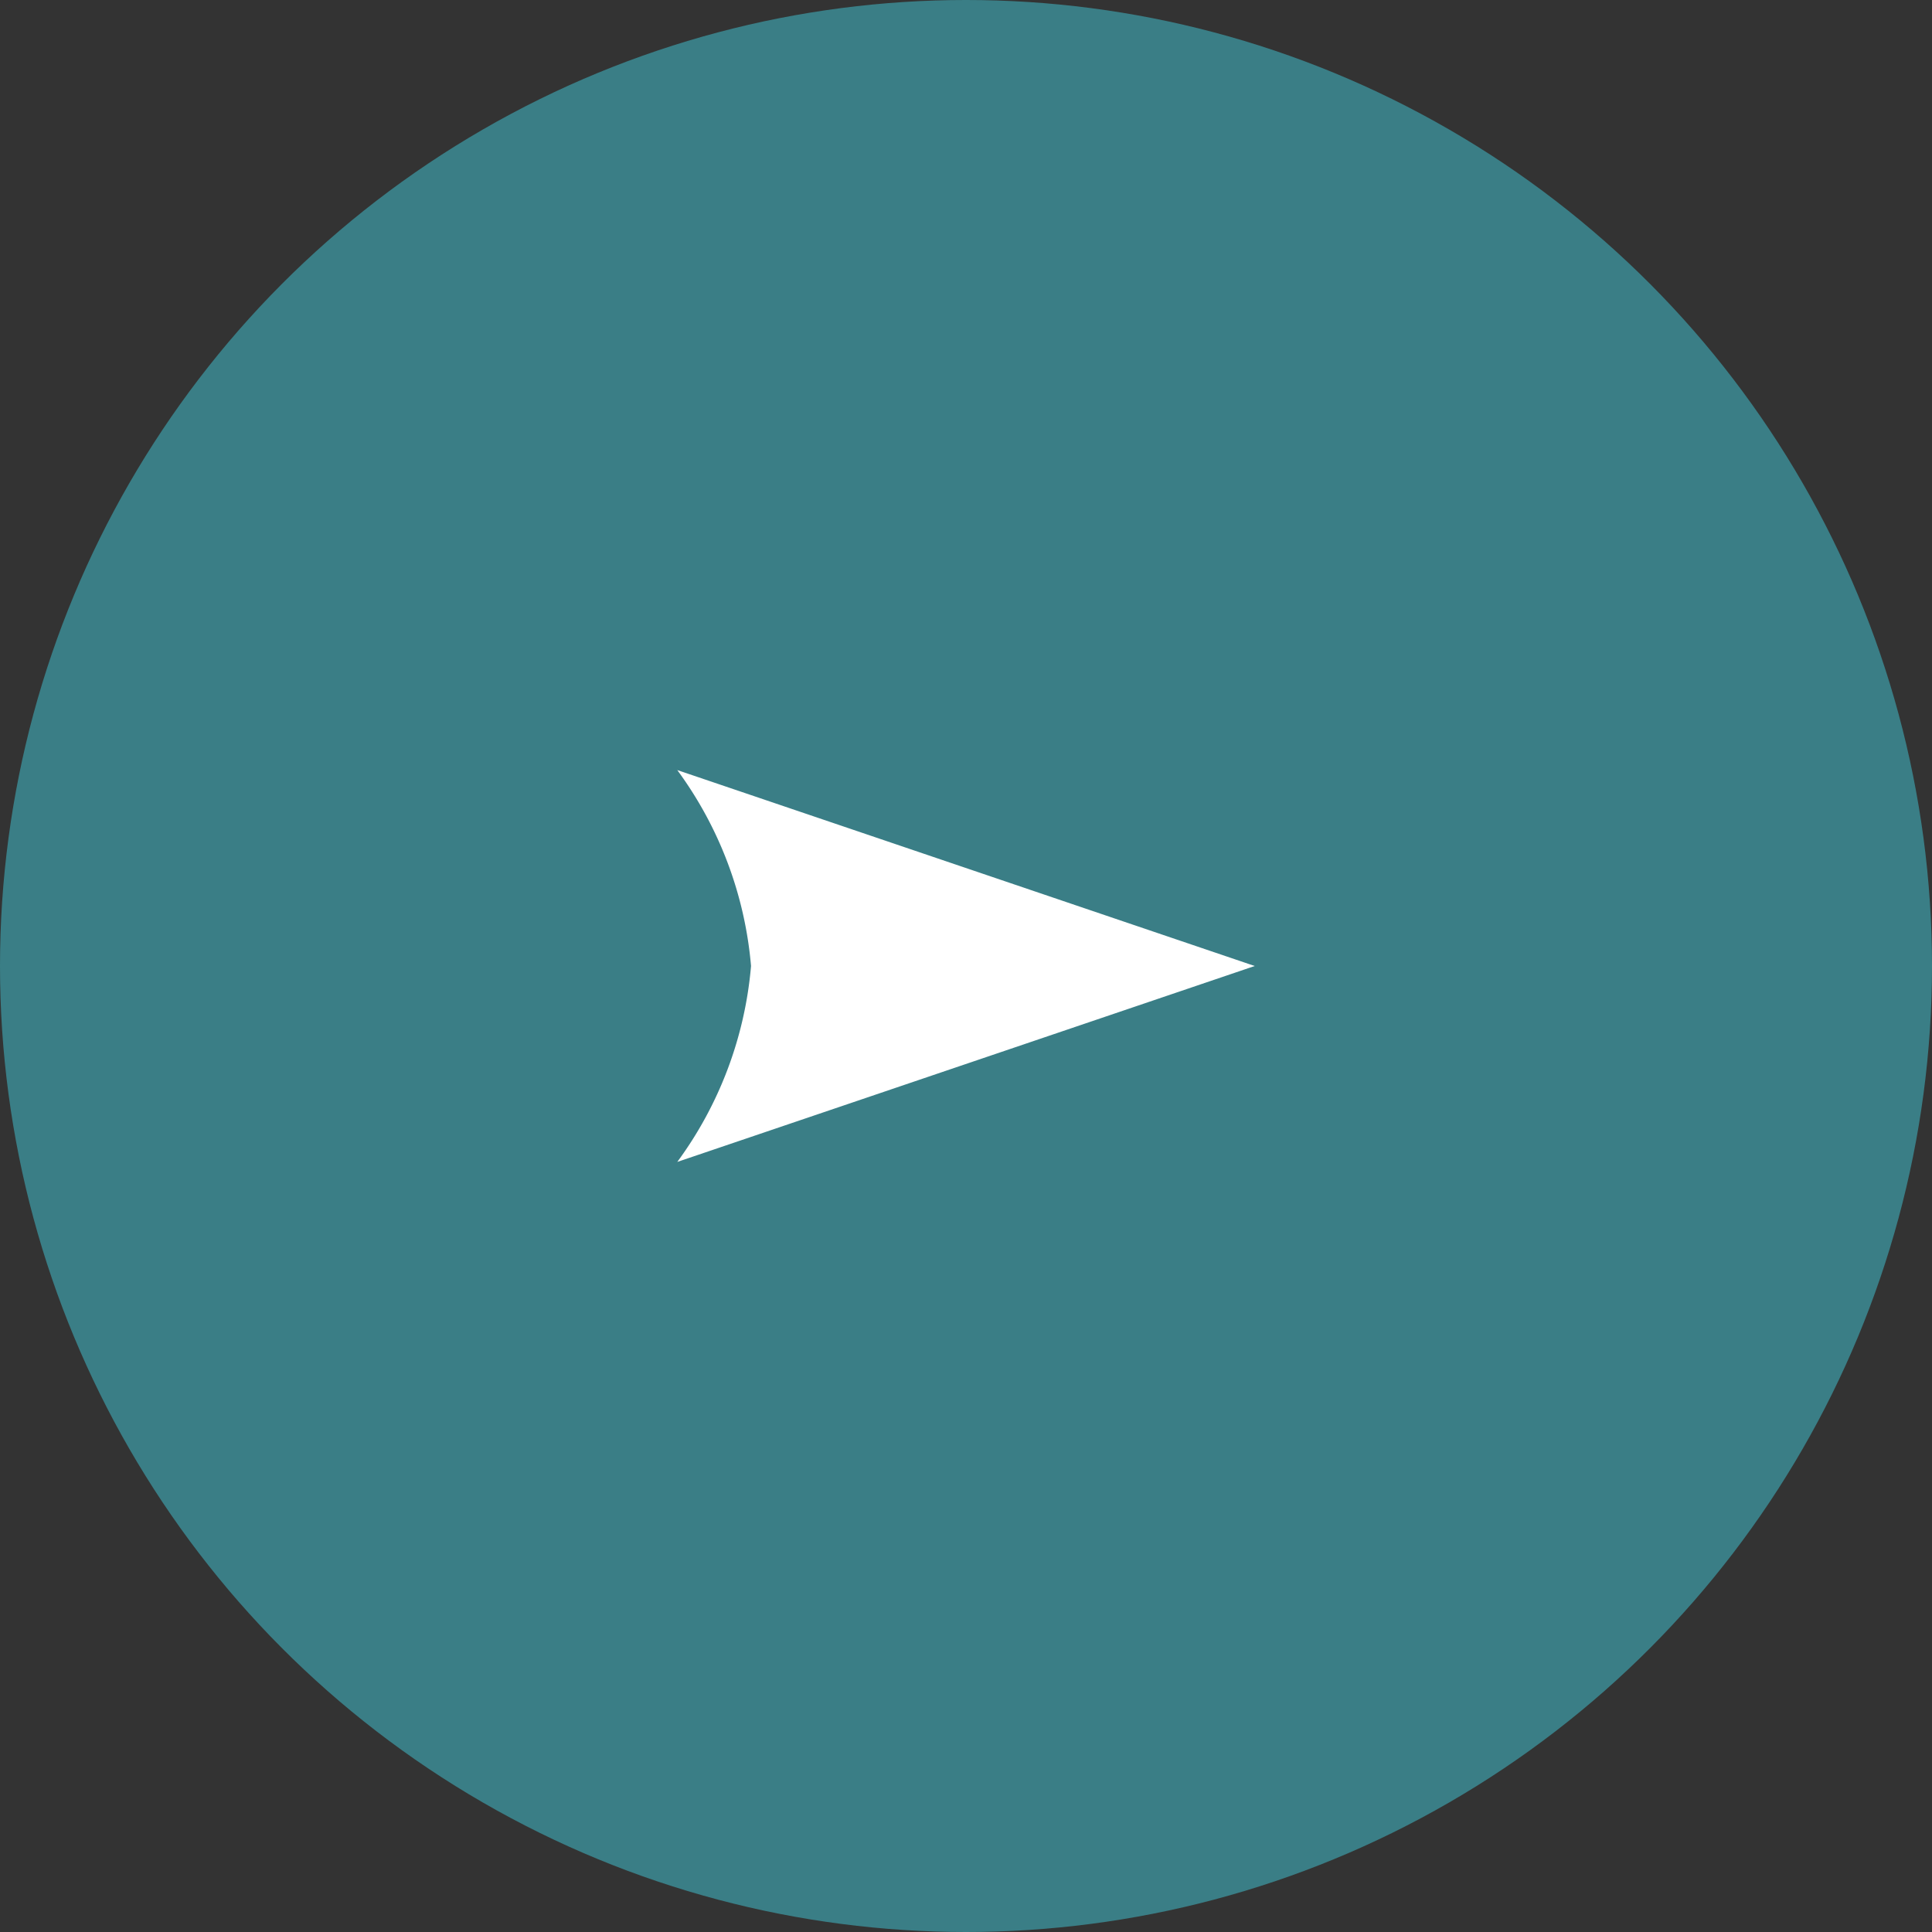
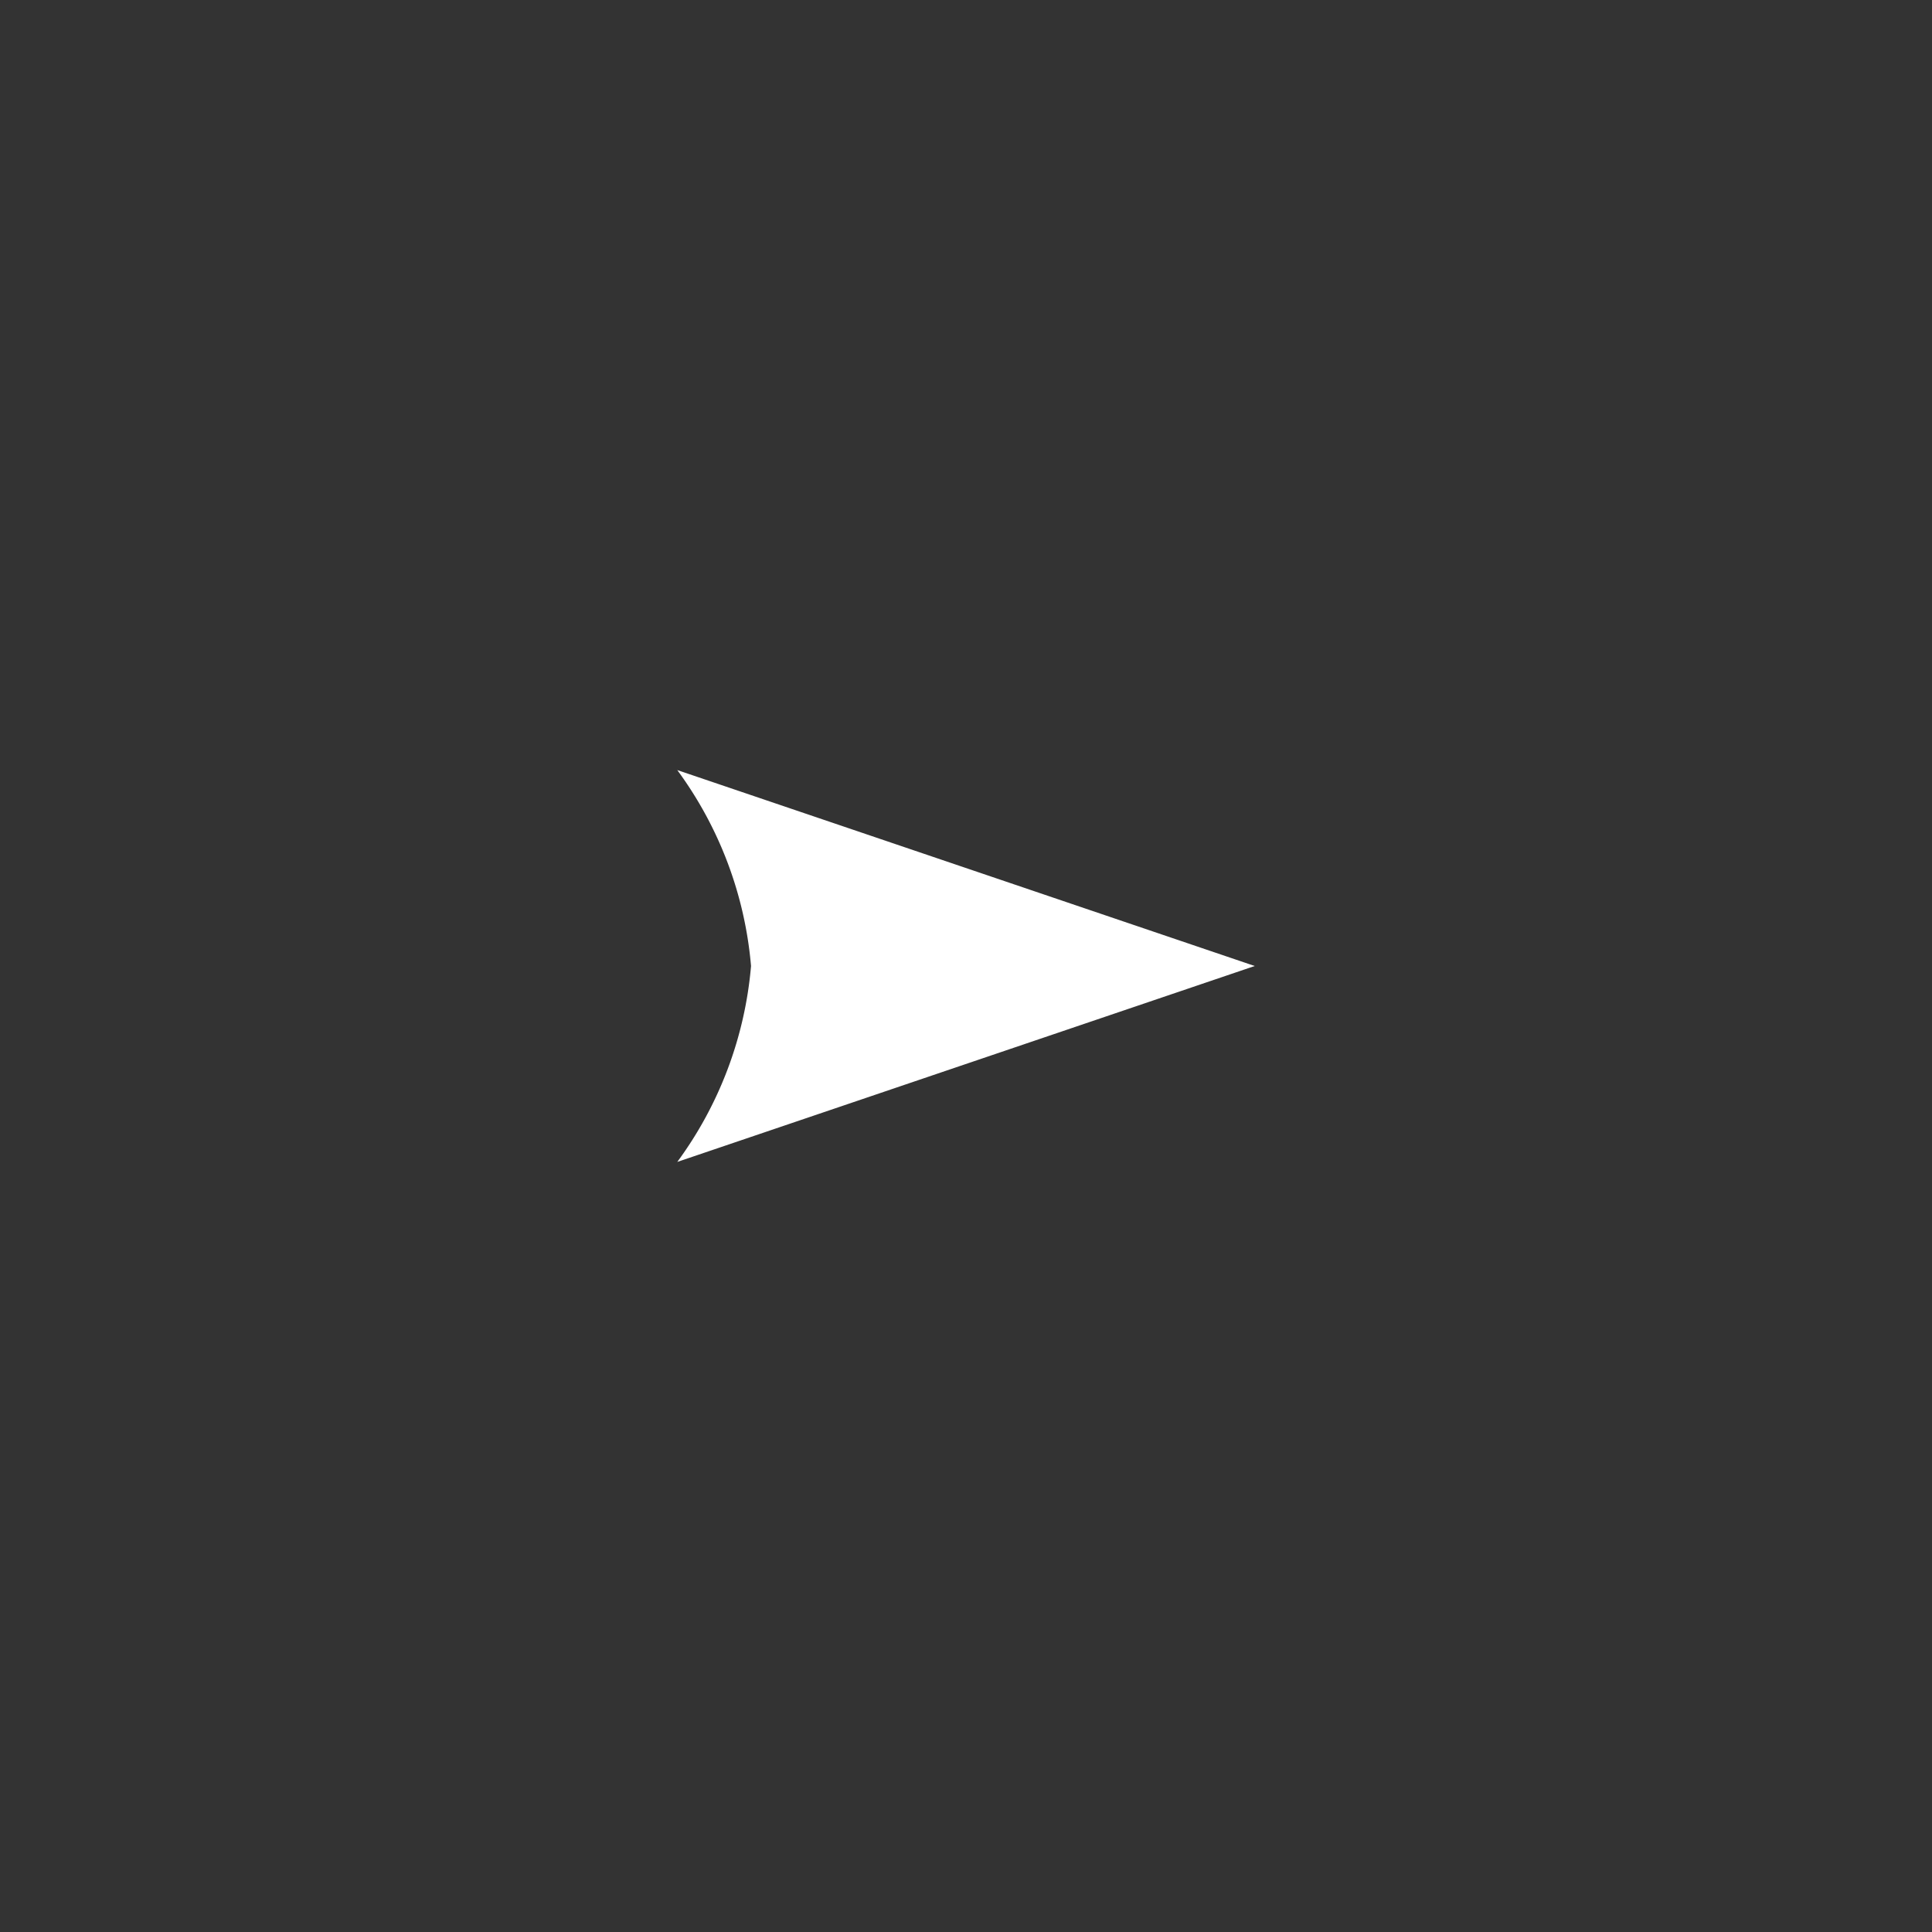
<svg xmlns="http://www.w3.org/2000/svg" data-name="グループ 503" width="56" height="56">
  <rect width="100%" height="100%" fill="#333333" stroke="none" />
-   <circle data-name="楕円形 9" cx="28" cy="28" r="28" fill="#3a7e86" />
  <path data-name="パス 5958" d="M36.369 28l-16.738 5.679A11.187 11.187 0 0021.769 28a11.187 11.187 0 00-2.138-5.679z" fill="#fff" />
</svg>